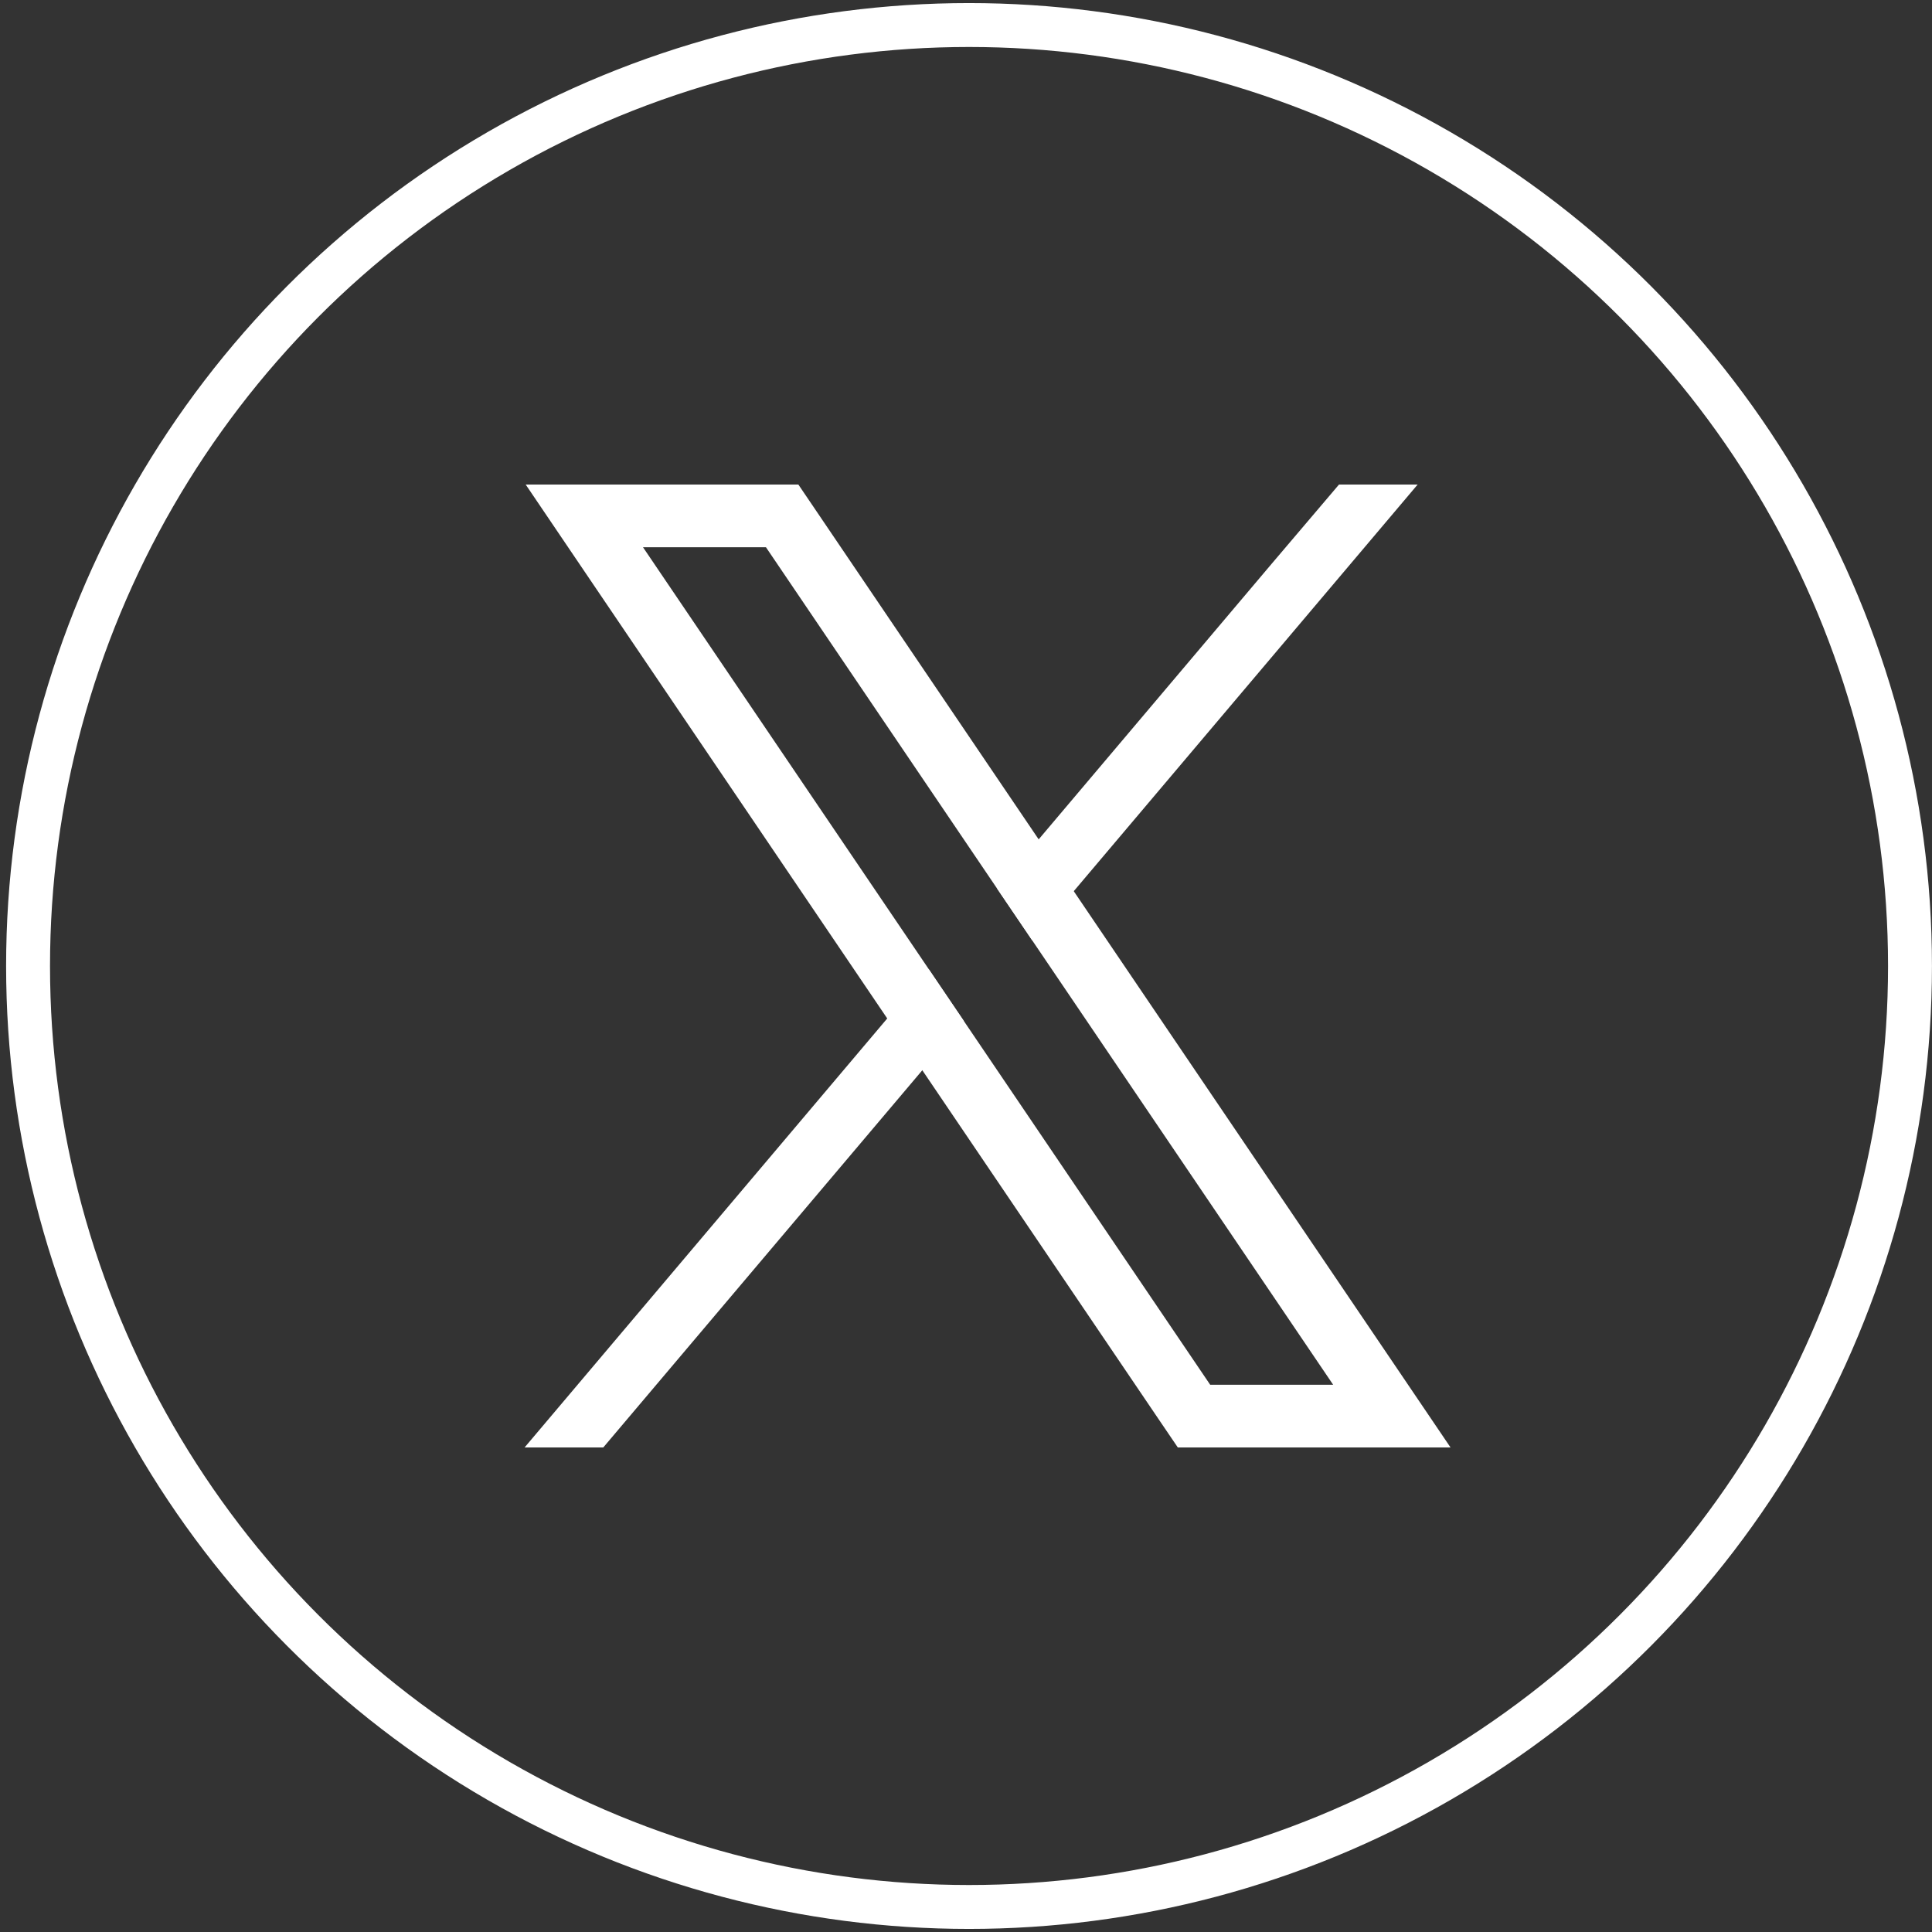
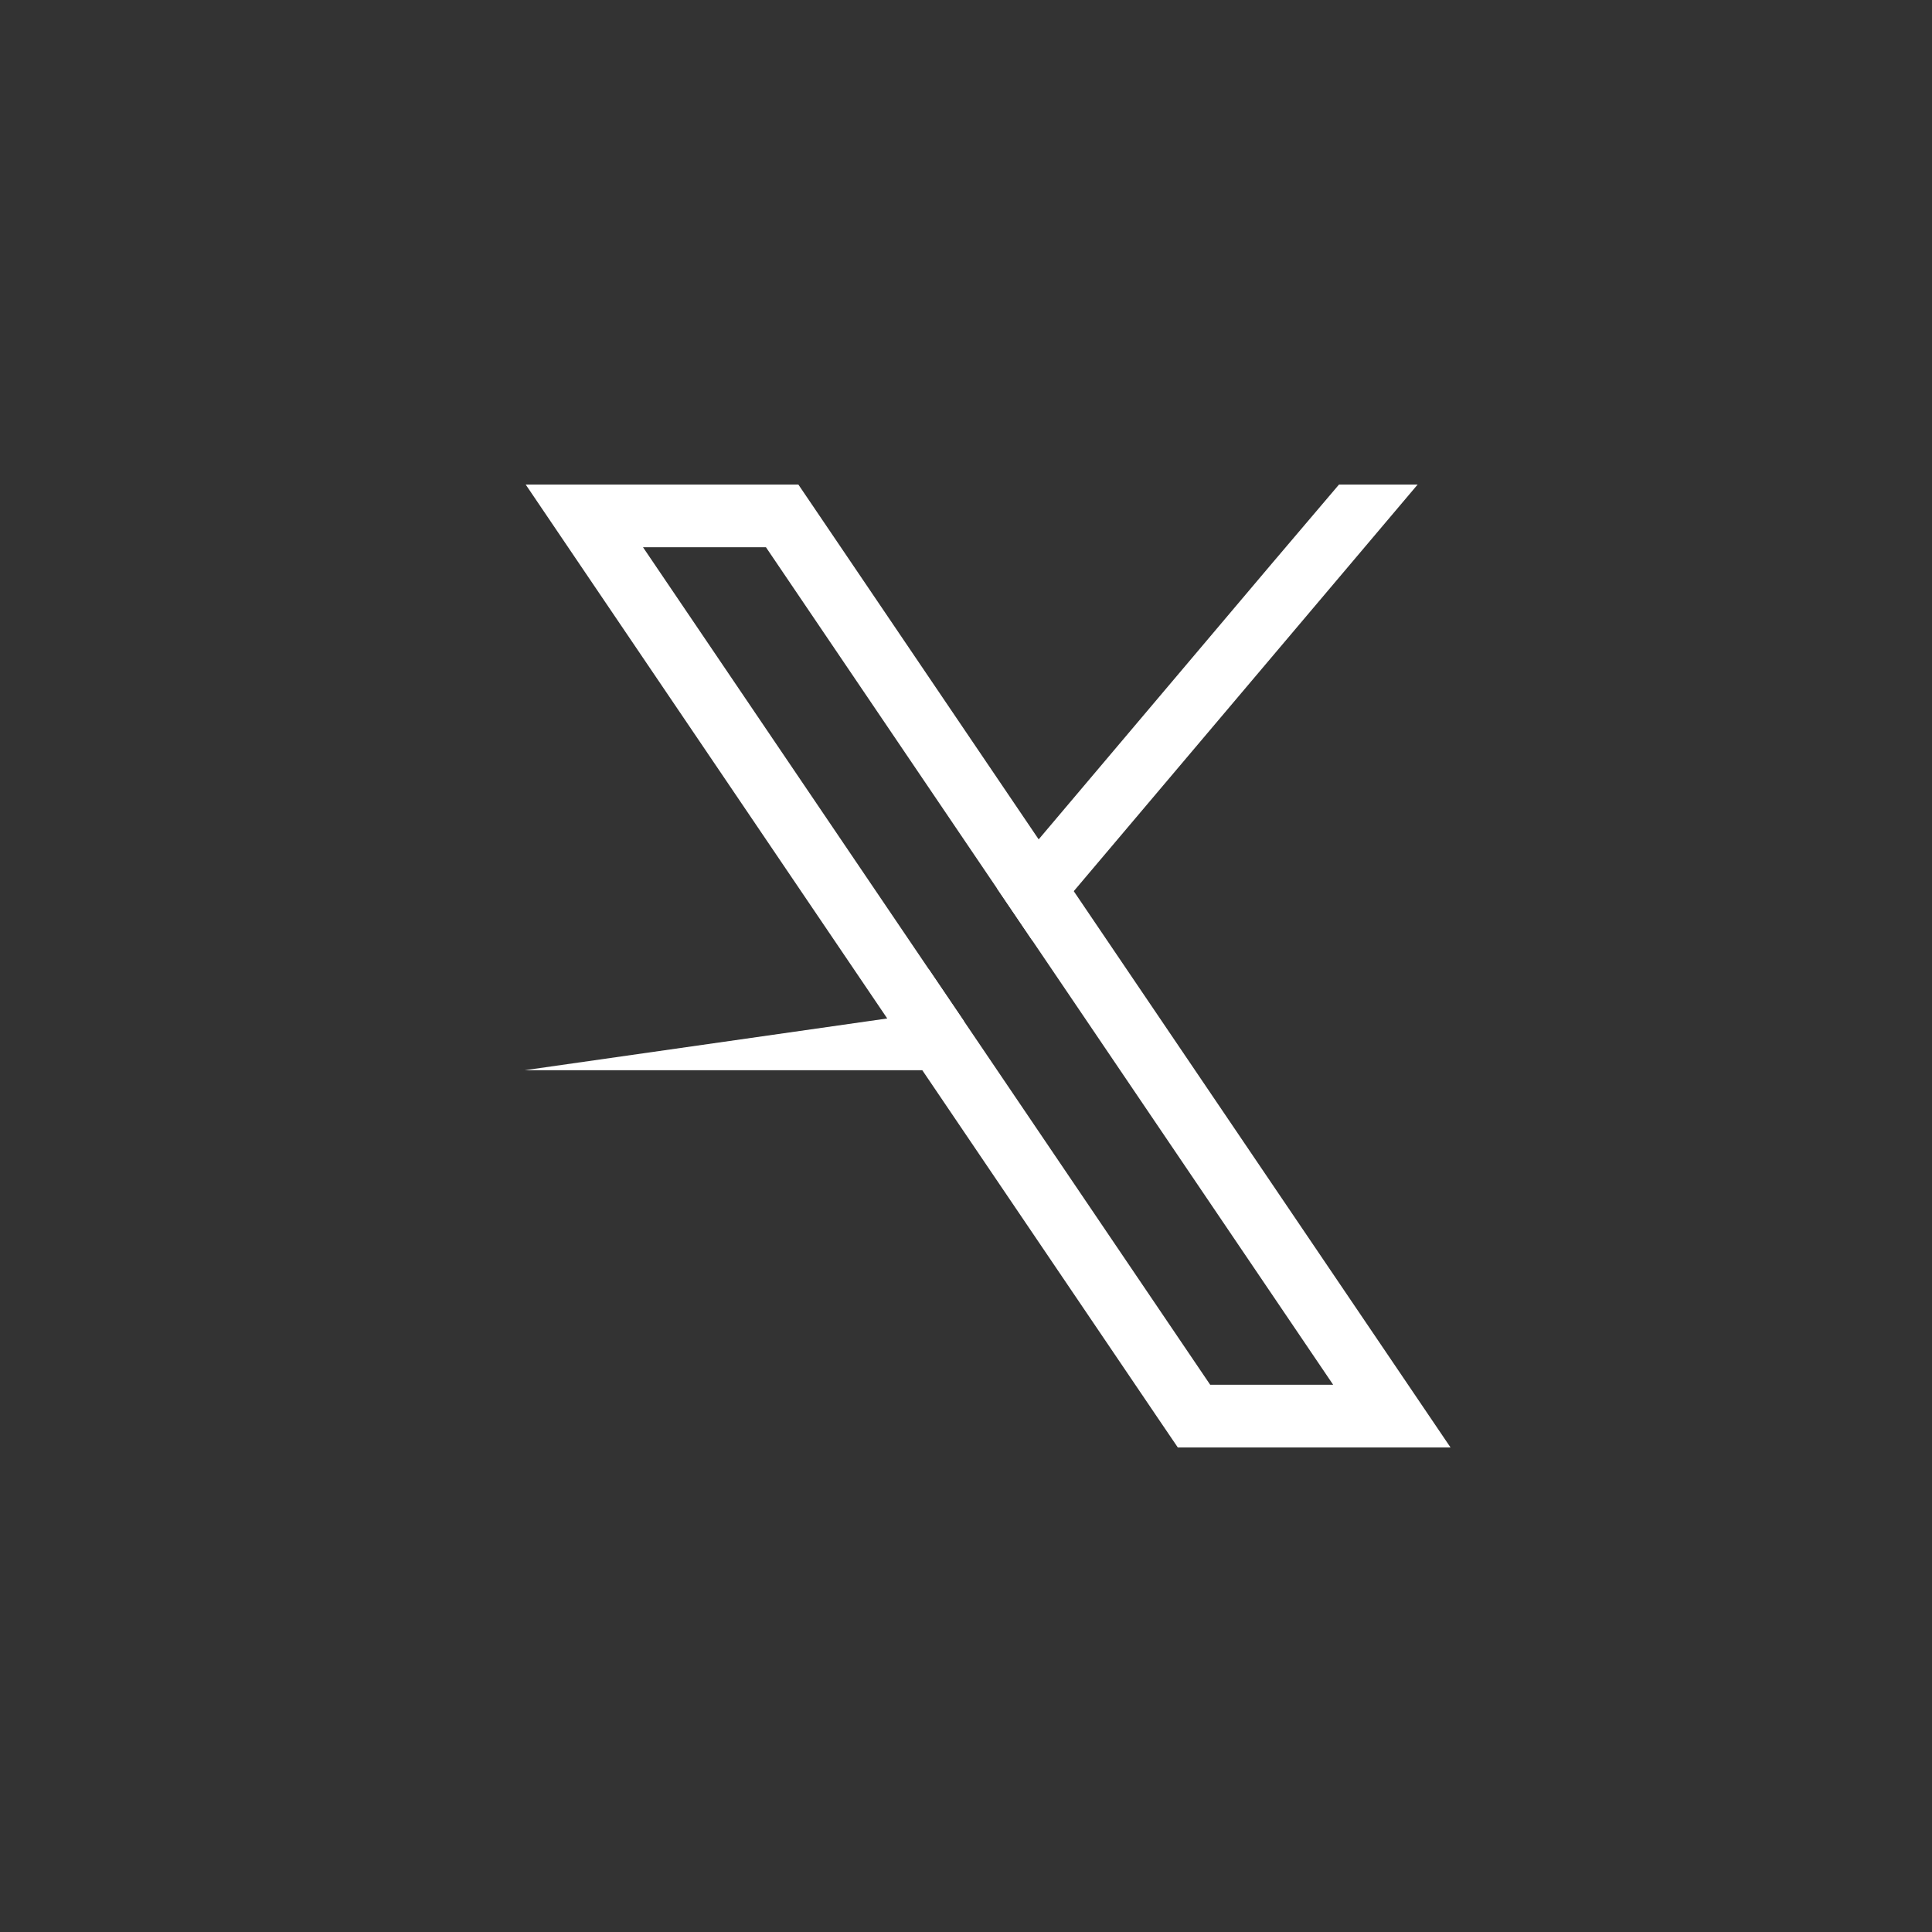
<svg xmlns="http://www.w3.org/2000/svg" width="44" height="44" viewBox="0 0 44 44" fill="none">
  <rect x="0" y="0" width="44" height="44" fill="#333333" stroke="none" />
-   <circle cx="22.069" cy="22" r="21.43" stroke="white" />
  <g clip-path="url(#clip0_375_424)">
    <path d="M31.52 30.728L24.454 20.296L23.655 19.116L18.601 11.653L18.182 11.035H11.972L13.486 13.272L20.207 23.196L21.005 24.374L26.405 32.348L26.824 32.965H33.035L31.52 30.728V30.728ZM27.562 31.538L21.952 23.254L21.154 22.075L14.644 12.463H17.444L22.708 20.236L23.507 21.415L30.362 31.537H27.562V31.538Z" fill="white" />
-     <path d="M21.153 22.075L21.952 23.254L21.005 24.374L13.739 32.965H11.947L20.206 23.195L21.153 22.075Z" fill="white" />
+     <path d="M21.153 22.075L21.952 23.254L21.005 24.374H11.947L20.206 23.195L21.153 22.075Z" fill="white" />
    <path d="M32.286 11.035L24.454 20.296L23.507 21.415L22.708 20.236L23.655 19.116L28.961 12.84L30.495 11.035H32.286Z" fill="white" />
  </g>
  <defs>
    <clipPath id="clip0_375_424">
      <rect width="21.087" height="21.93" fill="white" transform="translate(11.947 11.035)" />
    </clipPath>
  </defs>
</svg>